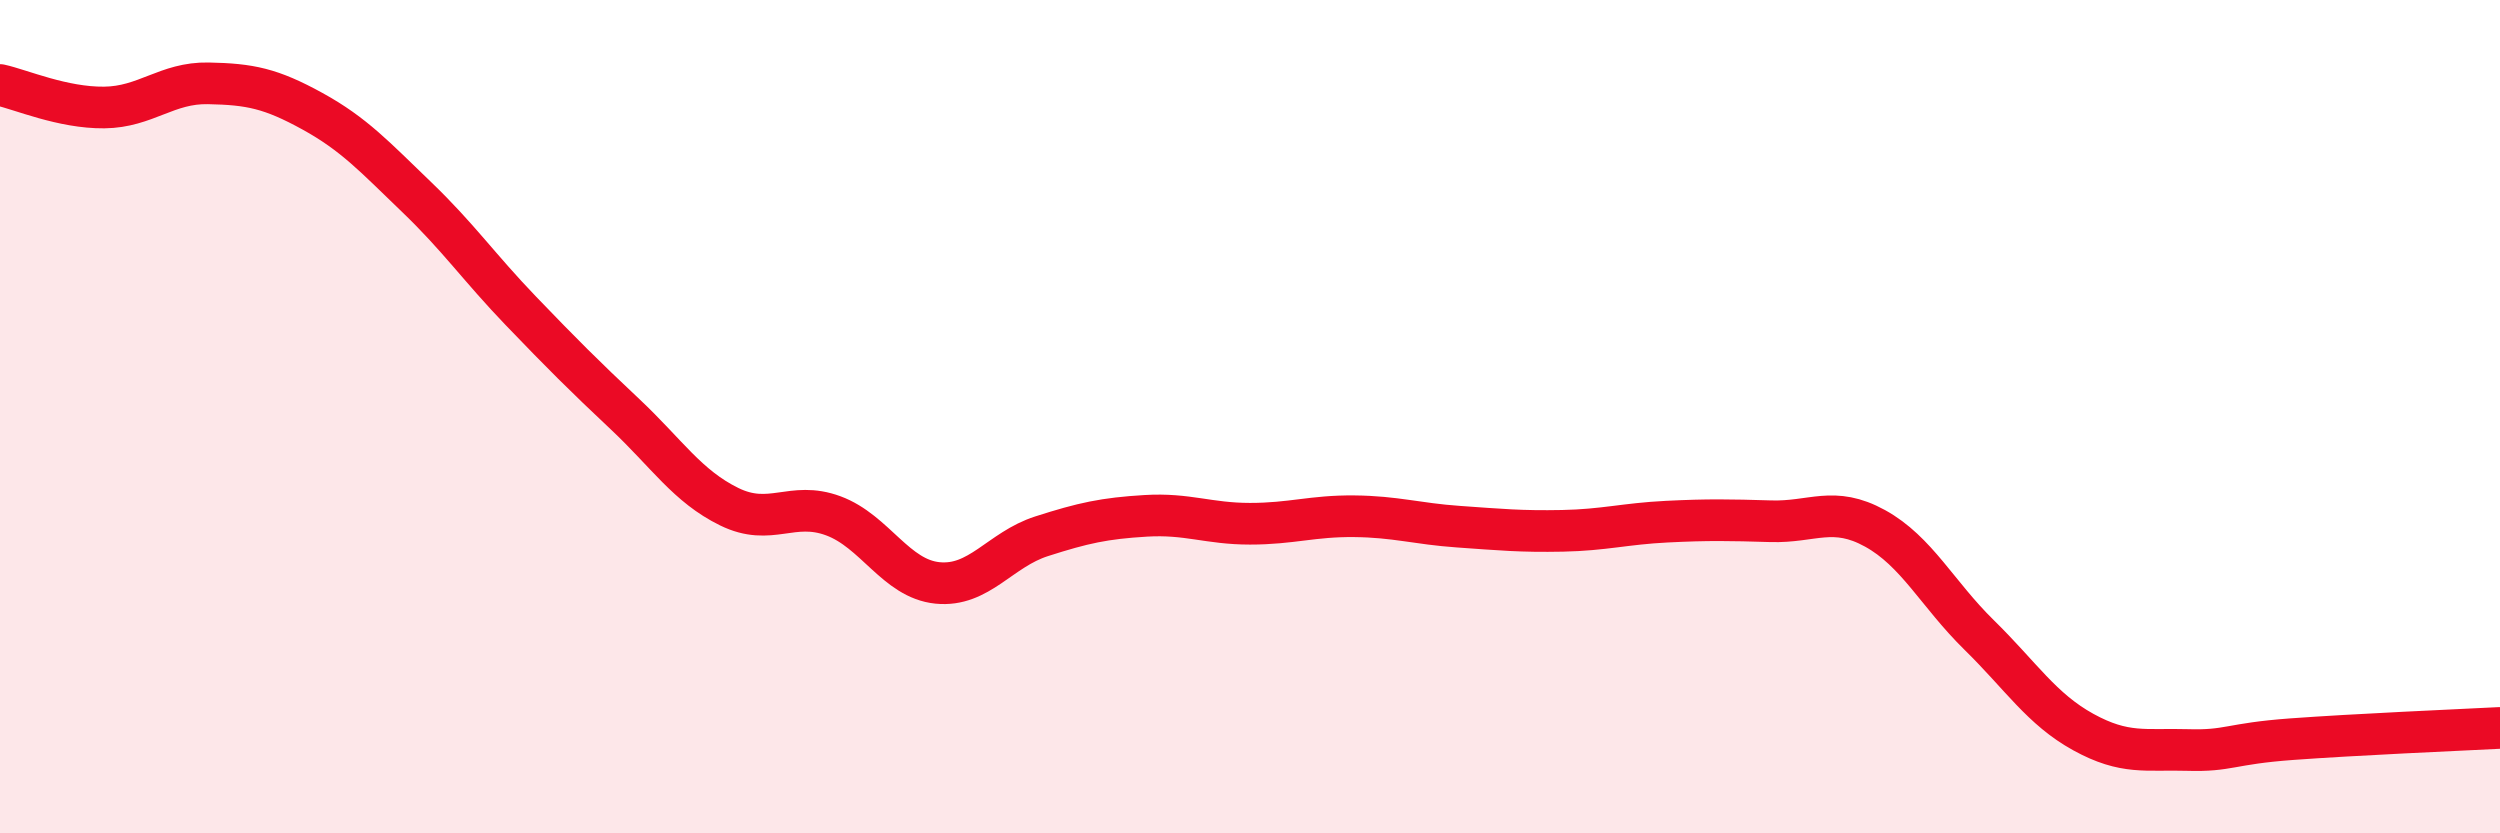
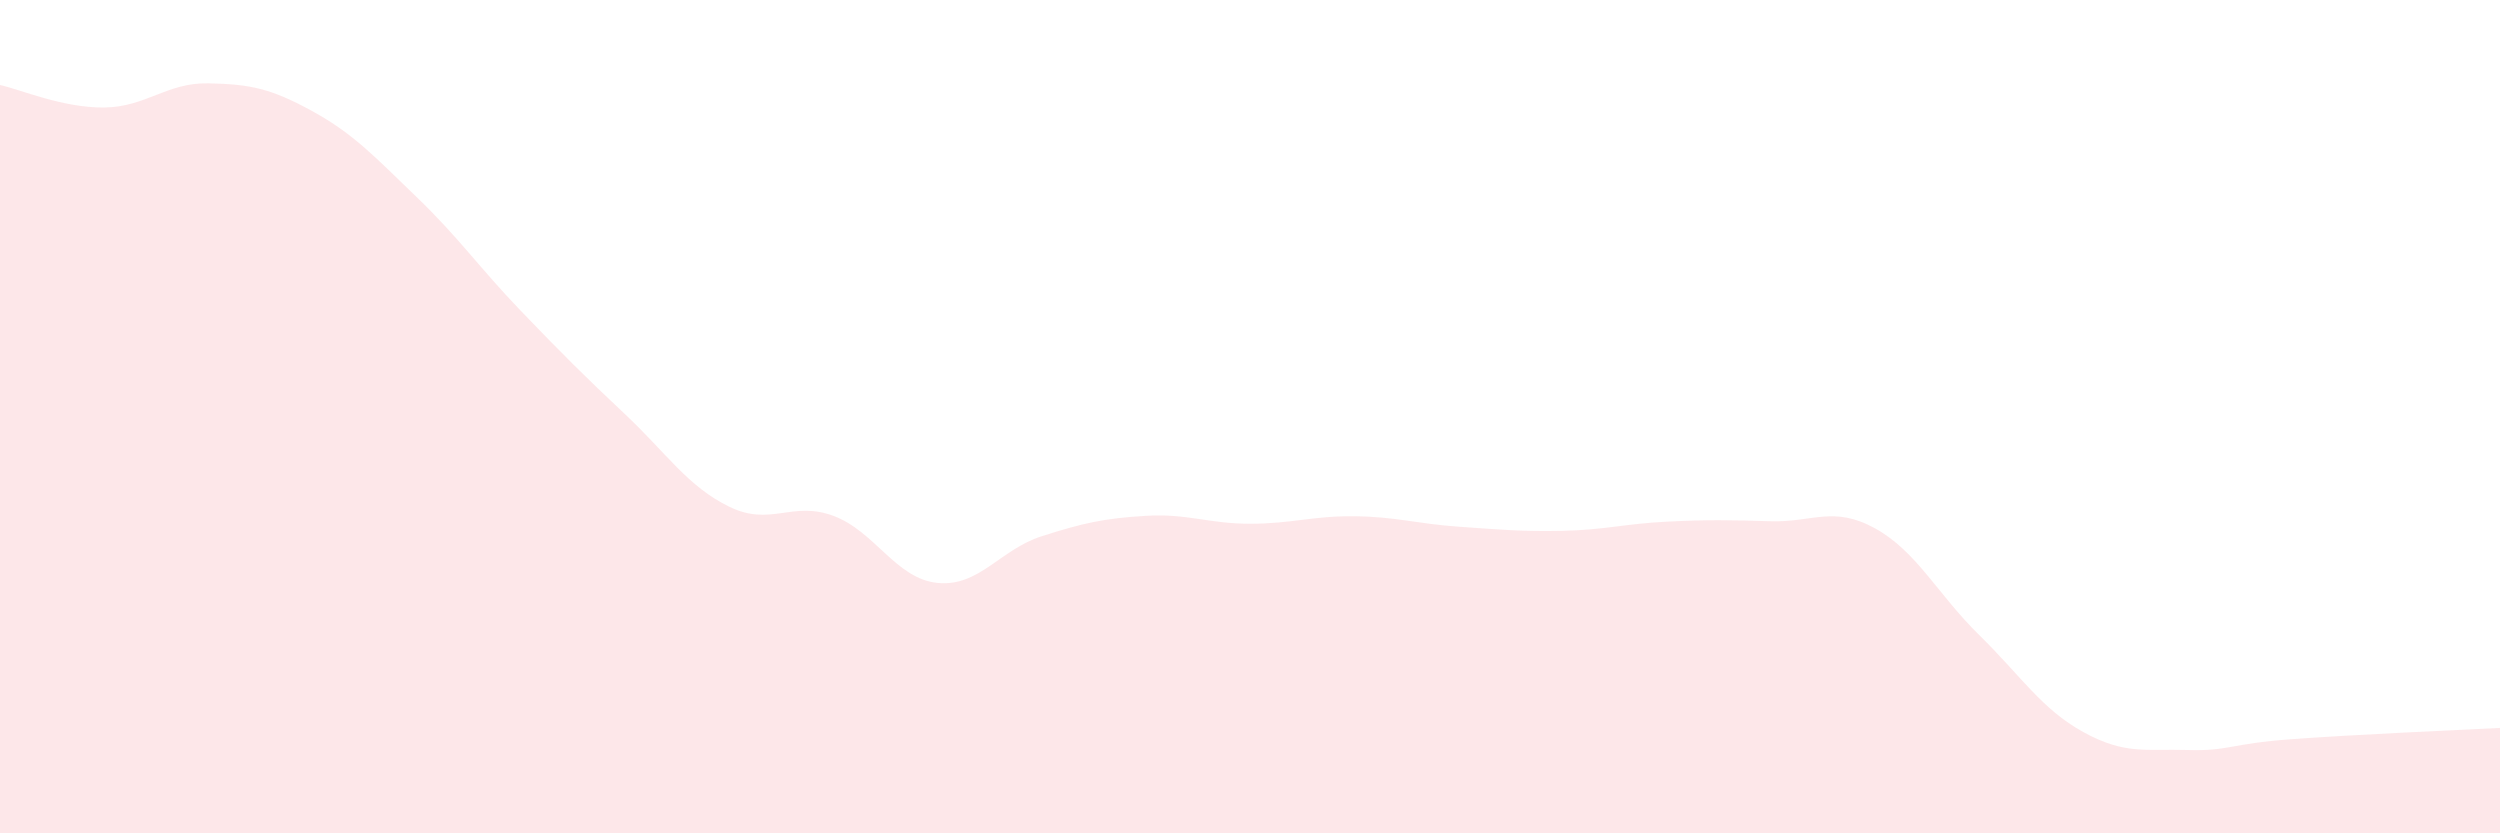
<svg xmlns="http://www.w3.org/2000/svg" width="60" height="20" viewBox="0 0 60 20">
  <path d="M 0,2.04 C 0.5,2.15 1.5,2.59 2.5,2.58 C 3.5,2.57 4,1.98 5,2 C 6,2.02 6.5,2.12 7.5,2.67 C 8.5,3.22 9,3.77 10,4.73 C 11,5.69 11.5,6.42 12.5,7.46 C 13.5,8.5 14,9 15,9.94 C 16,10.88 16.5,11.67 17.5,12.16 C 18.5,12.65 19,12.01 20,12.38 C 21,12.75 21.5,13.89 22.5,13.99 C 23.5,14.09 24,13.19 25,12.87 C 26,12.55 26.5,12.44 27.5,12.38 C 28.5,12.32 29,12.57 30,12.57 C 31,12.57 31.5,12.38 32.5,12.39 C 33.5,12.4 34,12.57 35,12.64 C 36,12.71 36.5,12.76 37.5,12.74 C 38.5,12.72 39,12.57 40,12.52 C 41,12.47 41.5,12.48 42.5,12.51 C 43.5,12.54 44,12.13 45,12.68 C 46,13.23 46.5,14.26 47.5,15.24 C 48.5,16.22 49,17.02 50,17.57 C 51,18.12 51.5,17.97 52.5,18 C 53.5,18.03 53.5,17.85 55,17.74 C 56.5,17.63 59,17.52 60,17.47L60 20L0 20Z" fill="#EB0A25" opacity="0.1" stroke-linecap="round" stroke-linejoin="round" />
-   <path d="M 0,2.04 C 0.5,2.15 1.5,2.59 2.5,2.58 C 3.5,2.57 4,1.98 5,2 C 6,2.02 6.5,2.12 7.5,2.67 C 8.5,3.22 9,3.77 10,4.73 C 11,5.69 11.5,6.42 12.5,7.46 C 13.5,8.5 14,9 15,9.94 C 16,10.88 16.5,11.67 17.5,12.16 C 18.5,12.65 19,12.01 20,12.38 C 21,12.75 21.5,13.89 22.5,13.99 C 23.5,14.09 24,13.19 25,12.87 C 26,12.55 26.5,12.44 27.5,12.38 C 28.5,12.32 29,12.57 30,12.57 C 31,12.57 31.5,12.38 32.5,12.39 C 33.5,12.4 34,12.57 35,12.64 C 36,12.71 36.5,12.76 37.5,12.74 C 38.5,12.72 39,12.57 40,12.52 C 41,12.47 41.5,12.48 42.5,12.51 C 43.5,12.54 44,12.13 45,12.68 C 46,13.23 46.5,14.26 47.5,15.24 C 48.5,16.22 49,17.02 50,17.57 C 51,18.12 51.5,17.97 52.5,18 C 53.5,18.03 53.5,17.85 55,17.74 C 56.5,17.63 59,17.52 60,17.47" stroke="#EB0A25" stroke-width="1" fill="none" stroke-linecap="round" stroke-linejoin="round" />
</svg>